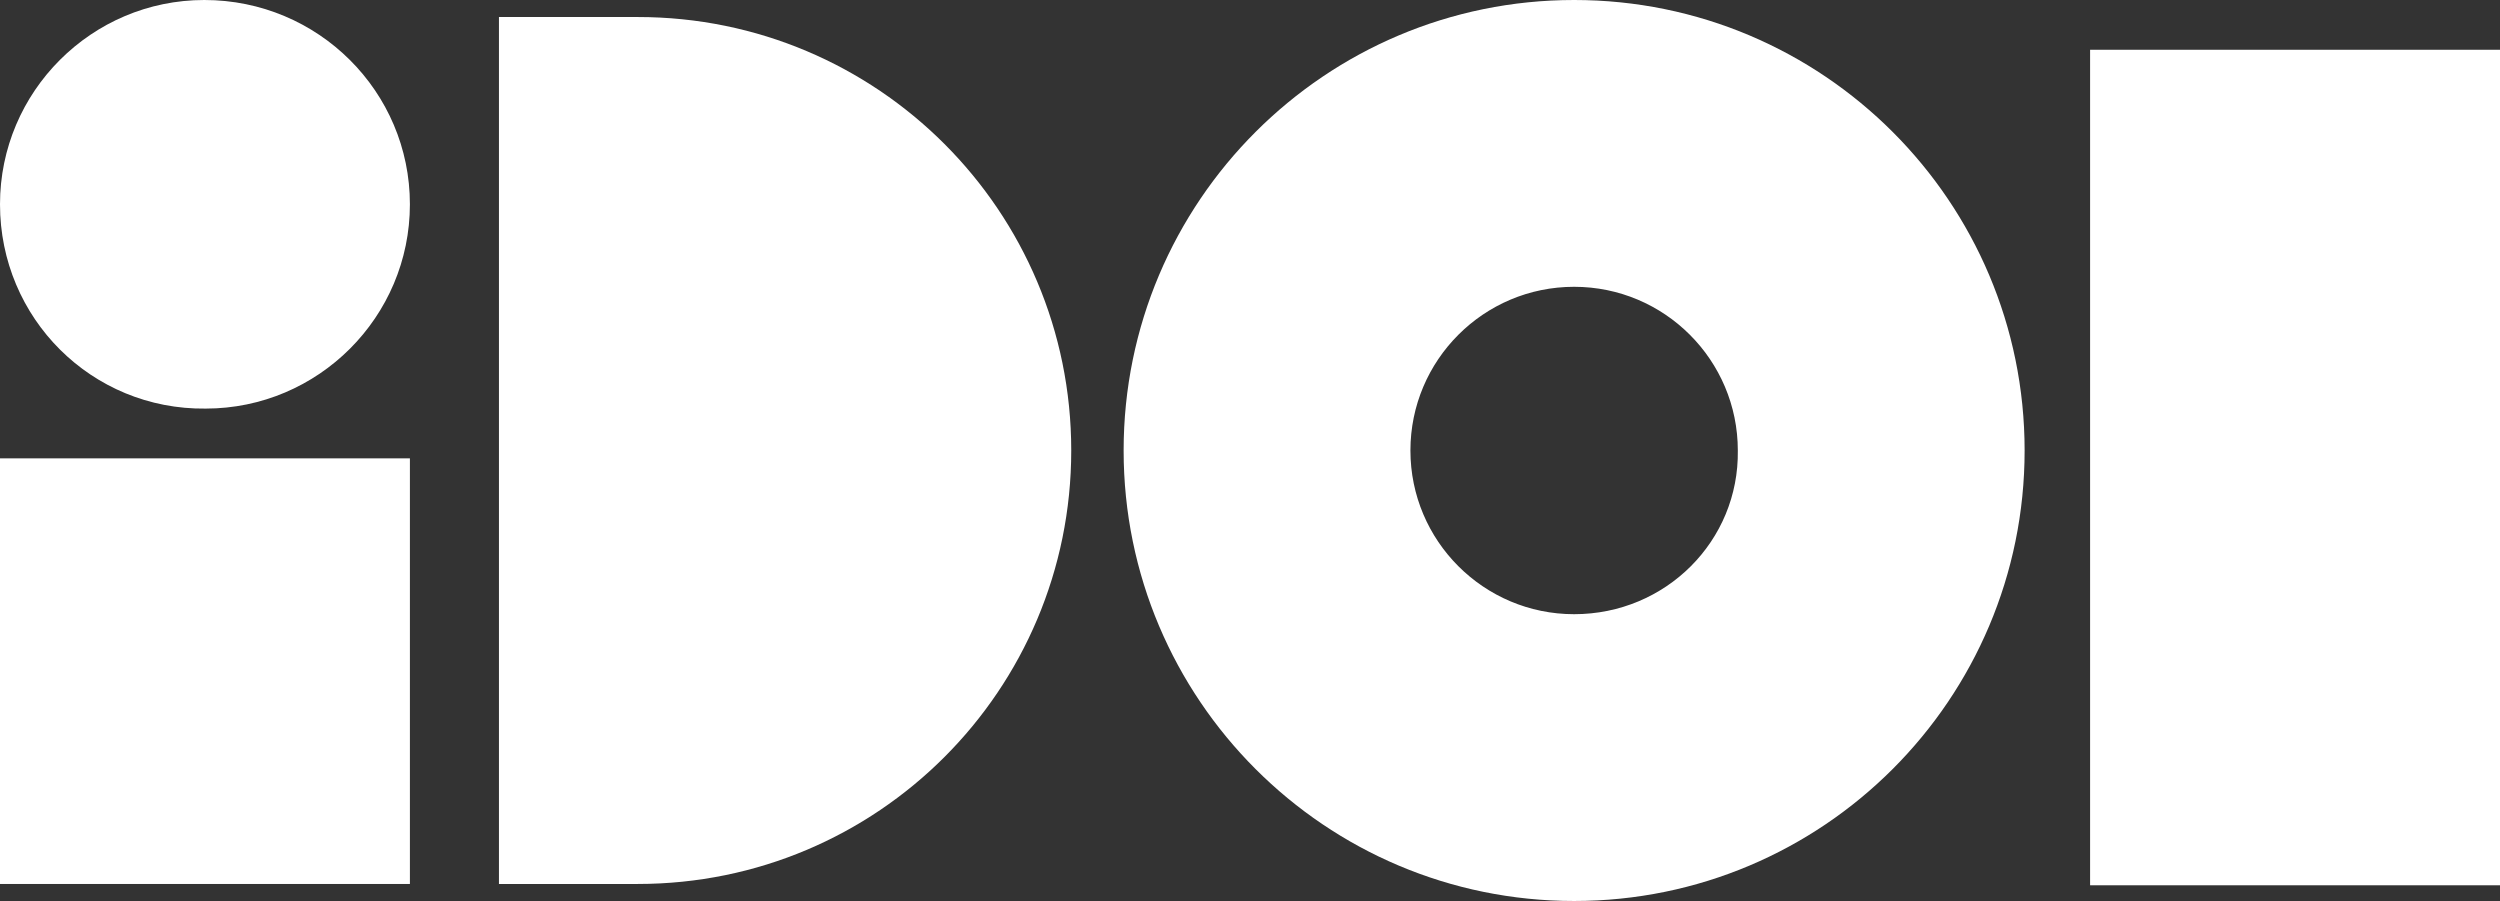
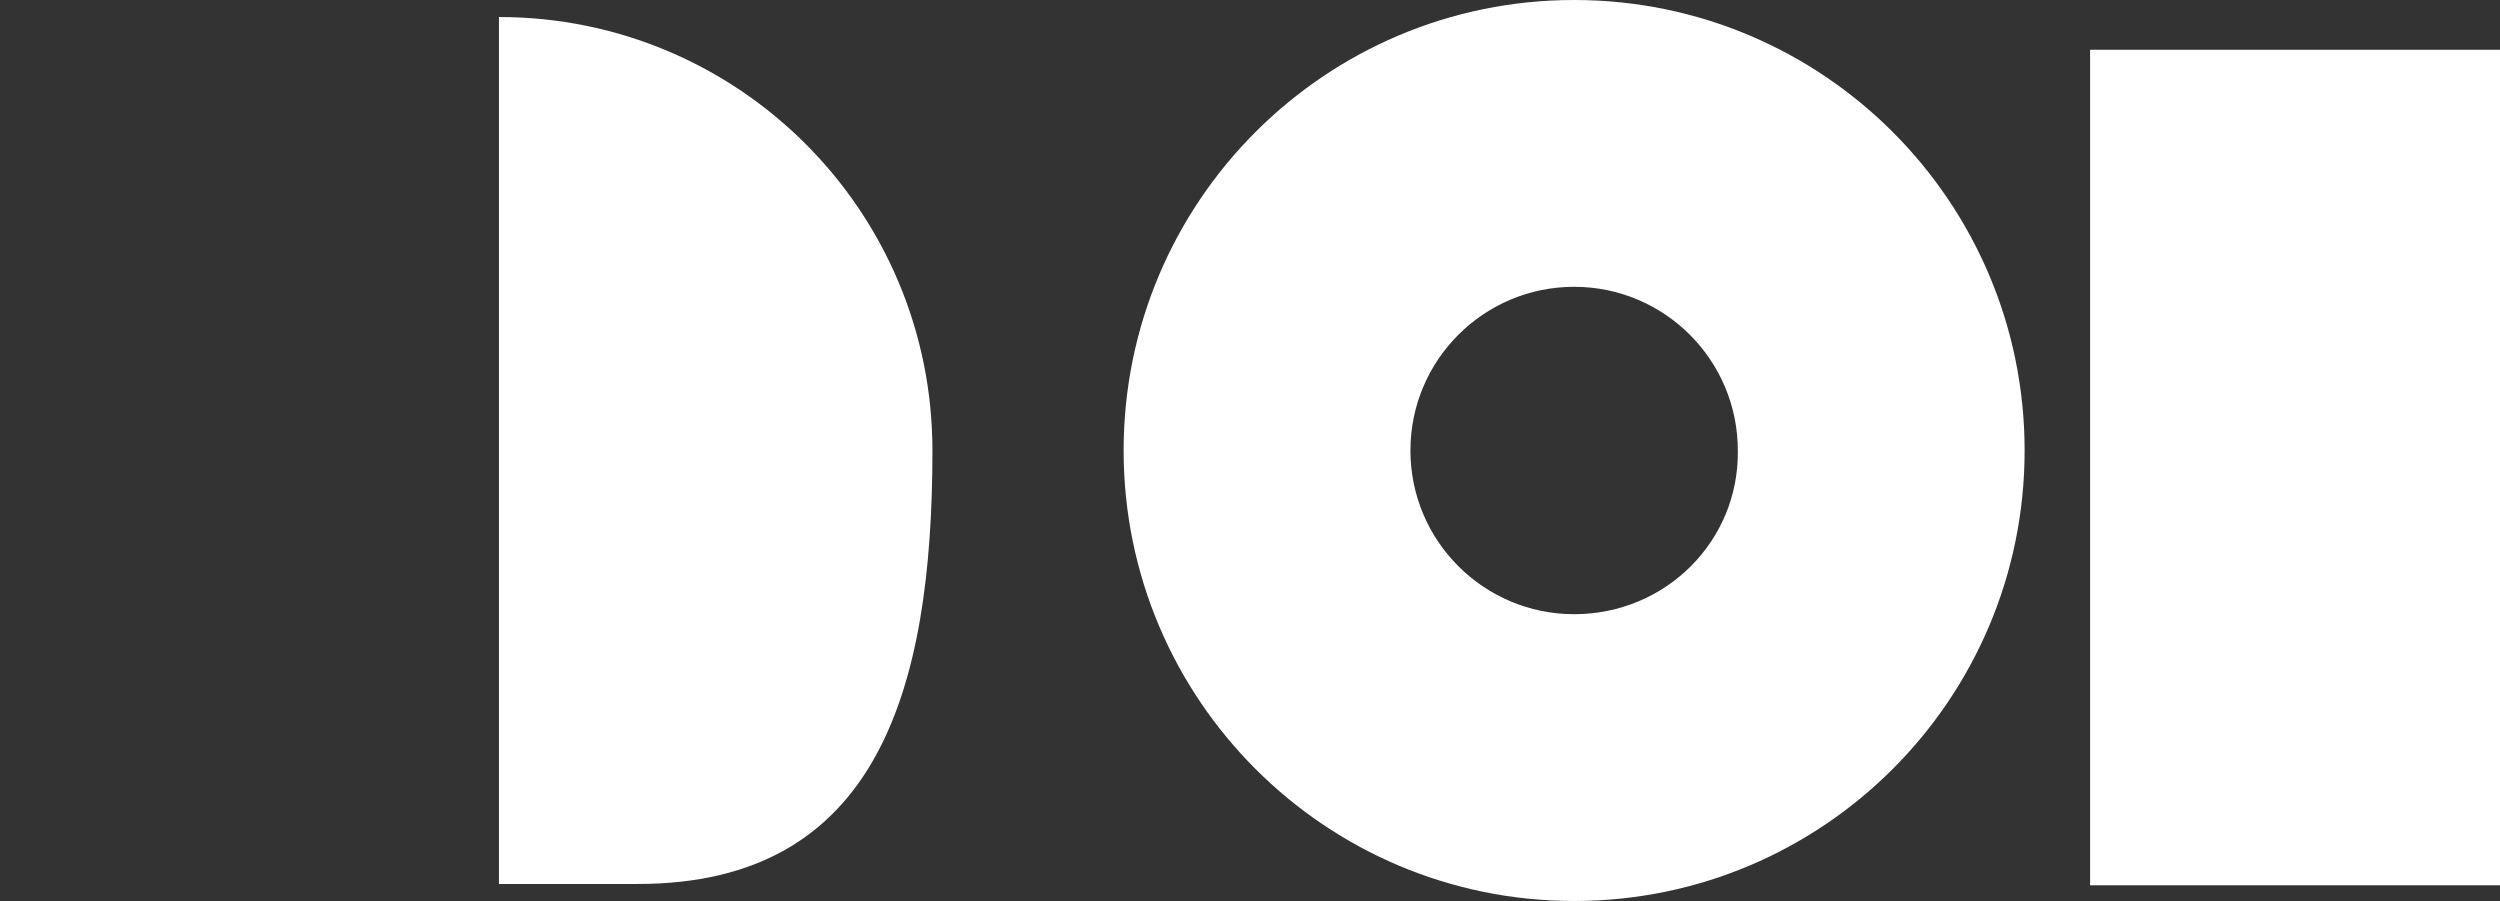
<svg xmlns="http://www.w3.org/2000/svg" version="1.1" x="0px" y="0px" viewBox="0 0 190.9 68.8" style="enable-background:new 0 0 190.9 68.8;" xml:space="preserve" width="190.9" height="68.8">
  <rect x="0" y="0" width="190.9" height="68.8" fill="#333333" stroke="none" />
-   <rect y="35" class="st0" width="31.3" height="32.5" style="fill:#FFFFFF;" />
  <rect x="159.6" y="3.8" class="st0" width="31.3" height="63.8" style="fill:#FFFFFF;" />
-   <path class="st0" d="M48.7,67.5H38.1V1.3h10.6c18.3,0,33.1,14.8,33.1,33.1S67,67.5,48.7,67.5z" style="fill:#FFFFFF;" />
-   <path class="st0" d="M31.3,15.6c0,8.6-7,15.6-15.6,15.6C7,31.3,0,24.3,0,15.6C0,7,7,0,15.6,0C24.3,0,31.3,7,31.3,15.6   C31.3,15.6,31.3,15.6,31.3,15.6z" style="fill:#FFFFFF;" />
+   <path class="st0" d="M48.7,67.5H38.1V1.3c18.3,0,33.1,14.8,33.1,33.1S67,67.5,48.7,67.5z" style="fill:#FFFFFF;" />
  <path class="st0" d="M120.2,0c-19,0-34.4,15.4-34.4,34.4s15.4,34.4,34.4,34.4s34.4-15.4,34.4-34.4l0,0C154.6,15.4,139.2,0,120.2,0z   M120.2,46.9c-6.9,0-12.5-5.6-12.5-12.5c0-6.9,5.6-12.5,12.5-12.5c6.9,0,12.5,5.6,12.5,12.5c0,0,0,0,0,0   C132.8,41.3,127.2,46.9,120.2,46.9z" style="fill:#FFFFFF;" />
</svg>